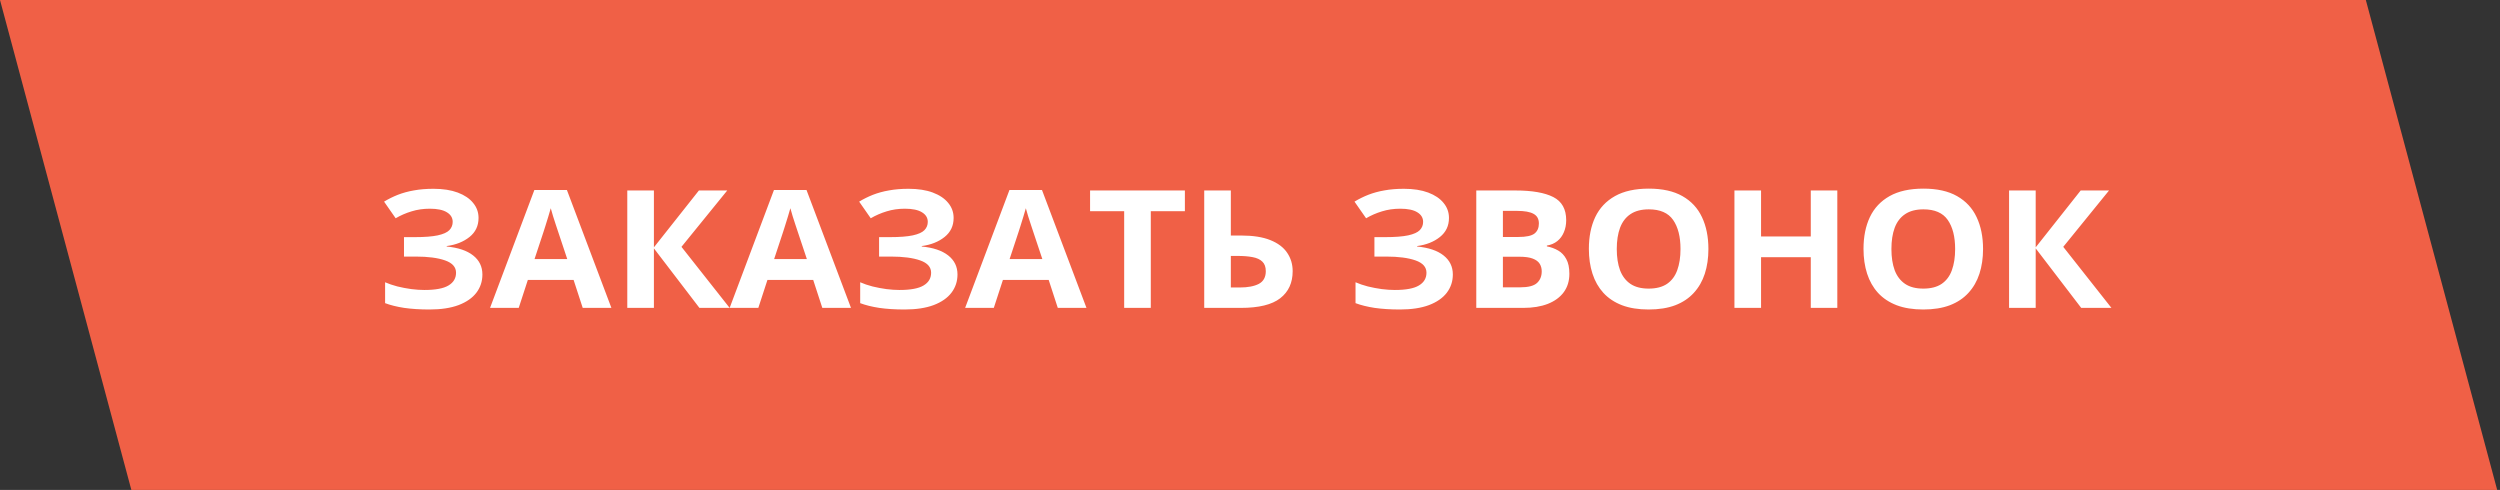
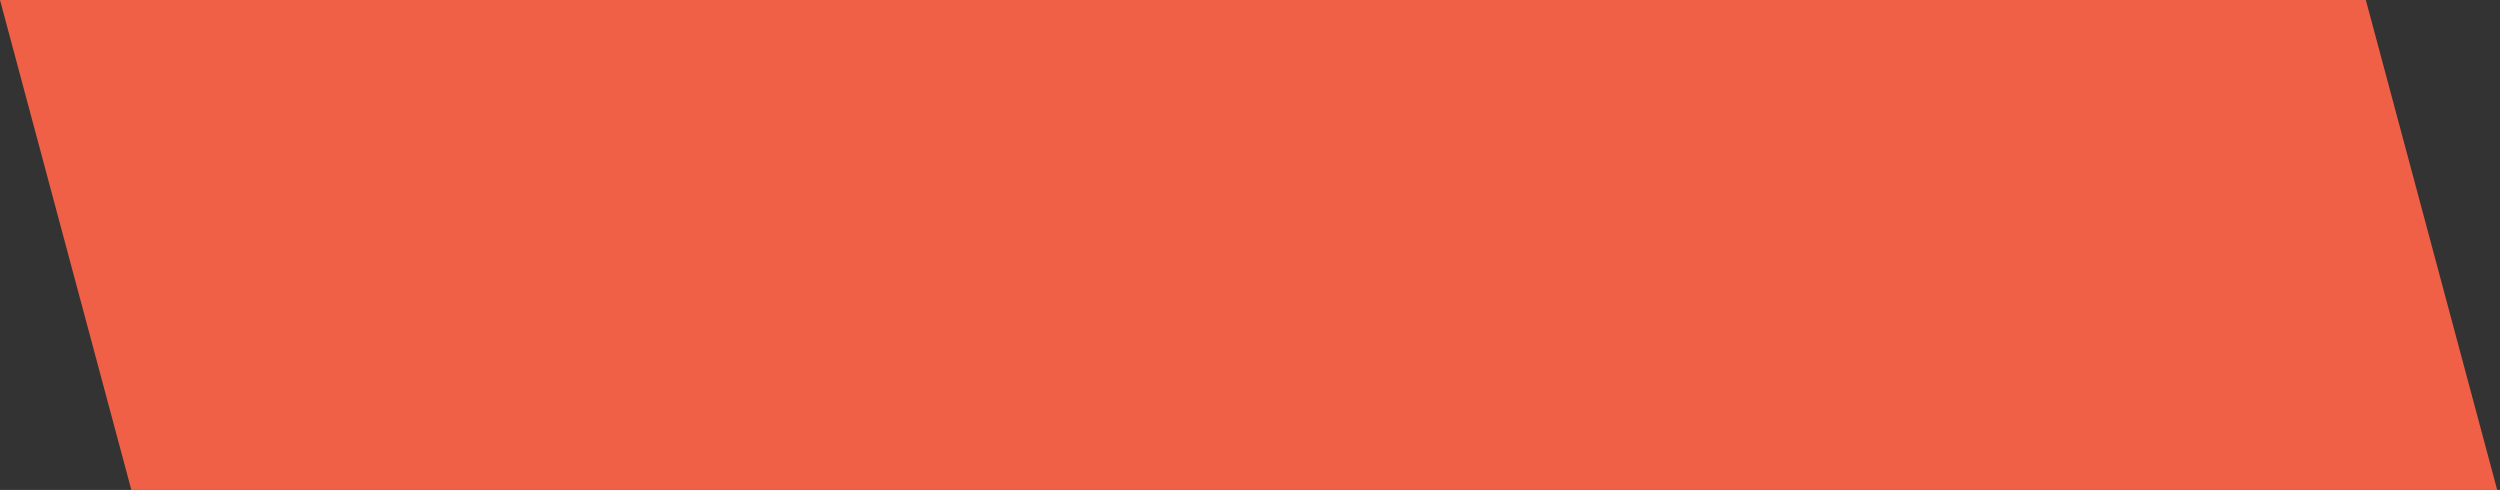
<svg xmlns="http://www.w3.org/2000/svg" width="199" height="39" viewBox="0 0 199 39" fill="none">
  <rect x="0" y="0" width="199" height="39" fill="#333333" stroke="none" />
  <rect width="188.32" height="40.38" transform="matrix(1 0 0.259 0.966 0 0)" fill="#F06046" />
-   <path d="M38.092 17.348C38.092 17.975 37.852 18.48 37.374 18.863C36.895 19.247 36.289 19.488 35.556 19.585L35.556 19.624C36.467 19.709 37.169 19.946 37.661 20.333C38.153 20.721 38.399 21.226 38.399 21.848C38.399 22.394 38.24 22.878 37.921 23.299C37.602 23.717 37.13 24.045 36.506 24.284C35.882 24.518 35.109 24.636 34.188 24.636C33.432 24.636 32.76 24.593 32.172 24.508C31.588 24.418 31.083 24.292 30.654 24.131L30.654 22.468C30.946 22.596 31.272 22.707 31.632 22.801C31.996 22.89 32.366 22.961 32.739 23.012C33.113 23.059 33.459 23.082 33.778 23.082C34.662 23.082 35.303 22.963 35.699 22.724C36.1 22.485 36.301 22.147 36.301 21.708C36.301 21.26 36.011 20.934 35.433 20.73C34.854 20.525 34.075 20.423 33.095 20.423H32.158L32.158 18.876H32.999C33.792 18.876 34.407 18.829 34.845 18.735C35.287 18.637 35.594 18.499 35.768 18.32C35.945 18.137 36.034 17.917 36.034 17.661C36.034 17.342 35.882 17.088 35.576 16.901C35.271 16.709 34.817 16.613 34.216 16.613C33.696 16.613 33.211 16.683 32.76 16.824C32.309 16.96 31.887 17.144 31.495 17.374L30.572 16.05C30.914 15.842 31.279 15.661 31.666 15.507C32.058 15.354 32.486 15.236 32.951 15.156C33.416 15.07 33.935 15.028 34.51 15.028C35.262 15.028 35.904 15.128 36.438 15.328C36.971 15.528 37.379 15.803 37.661 16.153C37.948 16.498 38.092 16.896 38.092 17.348ZM46.384 24.508L45.659 22.283H42.016L41.291 24.508H39.008L42.535 15.124H45.126L48.667 24.508H46.384ZM45.153 20.621L44.429 18.448C44.383 18.303 44.322 18.117 44.244 17.892C44.171 17.661 44.096 17.429 44.019 17.195C43.946 16.956 43.886 16.749 43.841 16.575C43.795 16.749 43.731 16.967 43.649 17.227C43.572 17.482 43.497 17.725 43.424 17.955C43.351 18.186 43.298 18.35 43.267 18.448L42.549 20.621H45.153ZM58.08 24.508H55.674L52.051 19.771L52.051 24.508H49.932L49.932 15.162H52.051L52.051 19.688L55.633 15.162H57.889L54.245 19.649L58.08 24.508ZM65.456 24.508L64.731 22.283H61.088L60.363 24.508H58.08L61.607 15.124H64.198L67.739 24.508H65.456ZM64.226 20.621L63.501 18.448C63.455 18.303 63.394 18.117 63.316 17.892C63.243 17.661 63.168 17.429 63.091 17.195C63.018 16.956 62.959 16.749 62.913 16.575C62.867 16.749 62.804 16.967 62.722 17.227C62.644 17.482 62.569 17.725 62.496 17.955C62.423 18.186 62.371 18.35 62.339 18.448L61.621 20.621H64.226ZM75.908 17.348C75.908 17.975 75.669 18.48 75.19 18.863C74.712 19.247 74.106 19.488 73.372 19.585L73.372 19.624C74.284 19.709 74.985 19.946 75.478 20.333C75.97 20.721 76.216 21.226 76.216 21.848C76.216 22.394 76.056 22.878 75.737 23.299C75.418 23.717 74.947 24.045 74.322 24.284C73.698 24.518 72.925 24.636 72.005 24.636C71.248 24.636 70.576 24.593 69.988 24.508C69.405 24.418 68.899 24.292 68.471 24.131L68.471 22.468C68.762 22.596 69.088 22.707 69.448 22.801C69.813 22.89 70.182 22.961 70.556 23.012C70.929 23.059 71.276 23.082 71.595 23.082C72.479 23.082 73.119 22.963 73.516 22.724C73.917 22.485 74.117 22.147 74.117 21.708C74.117 21.26 73.828 20.934 73.249 20.73C72.67 20.525 71.891 20.423 70.911 20.423H69.975L69.975 18.876H70.815C71.608 18.876 72.224 18.829 72.661 18.735C73.103 18.637 73.411 18.499 73.584 18.32C73.762 18.137 73.851 17.917 73.851 17.661C73.851 17.342 73.698 17.088 73.393 16.901C73.087 16.709 72.634 16.613 72.032 16.613C71.513 16.613 71.027 16.683 70.576 16.824C70.125 16.96 69.704 17.144 69.311 17.374L68.389 16.05C68.731 15.842 69.095 15.661 69.482 15.507C69.874 15.354 70.303 15.236 70.768 15.156C71.232 15.07 71.752 15.028 72.326 15.028C73.078 15.028 73.721 15.128 74.254 15.328C74.787 15.528 75.195 15.803 75.478 16.153C75.765 16.498 75.908 16.896 75.908 17.348ZM84.2 24.508L83.476 22.283H79.832L79.107 24.508H76.824L80.352 15.124H82.942L86.483 24.508H84.2ZM82.97 20.621L82.245 18.448C82.2 18.303 82.138 18.117 82.061 17.892C81.988 17.661 81.912 17.429 81.835 17.195C81.762 16.956 81.703 16.749 81.657 16.575C81.612 16.749 81.548 16.967 81.466 17.227C81.388 17.482 81.313 17.725 81.24 17.955C81.167 18.186 81.115 18.35 81.083 18.448L80.365 20.621H82.97ZM91.603 24.508H89.484L89.484 16.811H86.77L86.77 15.162H94.317L94.317 16.811H91.603L91.603 24.508ZM95.856 24.508L95.856 15.162H97.975L97.975 18.748H98.809C99.747 18.748 100.518 18.869 101.119 19.112C101.725 19.355 102.172 19.692 102.459 20.122C102.751 20.549 102.896 21.037 102.896 21.586C102.896 22.511 102.566 23.229 101.905 23.741C101.249 24.252 100.203 24.508 98.768 24.508H95.856ZM97.975 22.884H98.686C99.328 22.884 99.834 22.788 100.203 22.596C100.572 22.4 100.757 22.064 100.757 21.586C100.757 21.254 100.666 21 100.483 20.826C100.306 20.651 100.048 20.532 99.711 20.468C99.378 20.404 98.98 20.372 98.515 20.372H97.975L97.975 22.884ZM115.338 17.348C115.338 17.975 115.099 18.48 114.62 18.863C114.142 19.247 113.535 19.488 112.802 19.585L112.802 19.624C113.713 19.709 114.415 19.946 114.907 20.333C115.399 20.721 115.646 21.226 115.646 21.848C115.646 22.394 115.486 22.878 115.167 23.299C114.848 23.717 114.376 24.045 113.752 24.284C113.128 24.518 112.355 24.636 111.435 24.636C110.678 24.636 110.006 24.593 109.418 24.508C108.835 24.418 108.329 24.292 107.9 24.131L107.9 22.468C108.192 22.596 108.518 22.707 108.878 22.801C109.243 22.89 109.612 22.961 109.985 23.012C110.359 23.059 110.705 23.082 111.024 23.082C111.909 23.082 112.549 22.963 112.945 22.724C113.346 22.485 113.547 22.147 113.547 21.708C113.547 21.26 113.257 20.934 112.679 20.73C112.1 20.525 111.321 20.423 110.341 20.423H109.404L109.404 18.876H110.245C111.038 18.876 111.653 18.829 112.091 18.735C112.533 18.637 112.84 18.499 113.014 18.32C113.191 18.137 113.28 17.917 113.28 17.661C113.28 17.342 113.128 17.088 112.822 16.901C112.517 16.709 112.063 16.613 111.462 16.613C110.942 16.613 110.457 16.683 110.006 16.824C109.555 16.96 109.133 17.144 108.741 17.374L107.818 16.05C108.16 15.842 108.525 15.661 108.912 15.507C109.304 15.354 109.732 15.236 110.197 15.156C110.662 15.07 111.182 15.028 111.756 15.028C112.508 15.028 113.15 15.128 113.684 15.328C114.217 15.528 114.625 15.803 114.907 16.153C115.194 16.498 115.338 16.896 115.338 17.348ZM117.512 15.162H120.622C121.953 15.162 122.96 15.337 123.644 15.686C124.327 16.036 124.669 16.649 124.669 17.527C124.669 17.881 124.607 18.201 124.484 18.486C124.366 18.771 124.193 19.006 123.965 19.189C123.737 19.372 123.459 19.492 123.131 19.547L123.131 19.611C123.464 19.675 123.764 19.786 124.033 19.943C124.302 20.097 124.516 20.323 124.676 20.621C124.84 20.915 124.922 21.307 124.922 21.797C124.922 22.364 124.774 22.85 124.478 23.255C124.181 23.66 123.757 23.971 123.206 24.188C122.659 24.401 122.007 24.508 121.251 24.508H117.512L117.512 15.162ZM119.631 18.863H120.861C121.477 18.863 121.903 18.774 122.14 18.595C122.377 18.411 122.495 18.143 122.495 17.789C122.495 17.431 122.354 17.175 122.071 17.022C121.793 16.864 121.351 16.786 120.745 16.786H119.631L119.631 18.863ZM119.631 20.436L119.631 22.871H121.012C121.65 22.871 122.094 22.756 122.345 22.526C122.595 22.296 122.721 21.987 122.721 21.599C122.721 21.369 122.666 21.166 122.557 20.992C122.447 20.817 122.263 20.681 122.003 20.583C121.748 20.485 121.395 20.436 120.943 20.436H119.631ZM135.989 19.822C135.989 20.542 135.894 21.198 135.702 21.791C135.511 22.379 135.219 22.886 134.827 23.312C134.44 23.738 133.948 24.067 133.351 24.297C132.754 24.523 132.047 24.636 131.231 24.636C130.416 24.636 129.709 24.523 129.112 24.297C128.515 24.067 128.021 23.738 127.629 23.312C127.242 22.886 126.952 22.377 126.761 21.785C126.569 21.192 126.474 20.534 126.474 19.809C126.474 18.842 126.642 18 126.979 17.284C127.321 16.564 127.845 16.006 128.552 15.609C129.258 15.213 130.156 15.015 131.245 15.015C132.33 15.015 133.221 15.213 133.918 15.609C134.62 16.006 135.139 16.564 135.477 17.284C135.818 18.004 135.989 18.85 135.989 19.822ZM128.695 19.822C128.695 20.474 128.782 21.037 128.955 21.51C129.133 21.978 129.409 22.341 129.782 22.596C130.156 22.848 130.639 22.973 131.231 22.973C131.833 22.973 132.321 22.848 132.694 22.596C133.068 22.341 133.339 21.978 133.508 21.51C133.681 21.037 133.768 20.474 133.768 19.822C133.768 18.842 133.572 18.07 133.18 17.508C132.788 16.945 132.143 16.664 131.245 16.664C130.648 16.664 130.16 16.792 129.782 17.048C129.409 17.299 129.133 17.661 128.955 18.134C128.782 18.603 128.695 19.166 128.695 19.822ZM146.25 24.508H144.138L144.138 20.474H140.18L140.18 24.508H138.061L138.061 15.162H140.18L140.18 18.825H144.138L144.138 15.162H146.25L146.25 24.508ZM157.851 19.822C157.851 20.542 157.755 21.198 157.563 21.791C157.372 22.379 157.08 22.886 156.688 23.312C156.301 23.738 155.809 24.067 155.212 24.297C154.615 24.523 153.909 24.636 153.093 24.636C152.277 24.636 151.571 24.523 150.974 24.297C150.377 24.067 149.882 23.738 149.49 23.312C149.103 22.886 148.813 22.377 148.622 21.785C148.431 21.192 148.335 20.534 148.335 19.809C148.335 18.842 148.504 18 148.841 17.284C149.183 16.564 149.707 16.006 150.413 15.609C151.119 15.213 152.017 15.015 153.106 15.015C154.191 15.015 155.082 15.213 155.779 15.609C156.481 16.006 157.001 16.564 157.338 17.284C157.68 18.004 157.851 18.85 157.851 19.822ZM150.557 19.822C150.557 20.474 150.643 21.037 150.816 21.51C150.994 21.978 151.27 22.341 151.644 22.596C152.017 22.848 152.5 22.973 153.093 22.973C153.694 22.973 154.182 22.848 154.556 22.596C154.929 22.341 155.201 21.978 155.369 21.51C155.542 21.037 155.629 20.474 155.629 19.822C155.629 18.842 155.433 18.07 155.041 17.508C154.649 16.945 154.004 16.664 153.106 16.664C152.509 16.664 152.022 16.792 151.644 17.048C151.27 17.299 150.994 17.661 150.816 18.134C150.643 18.603 150.557 19.166 150.557 19.822ZM168.07 24.508H165.664L162.041 19.771L162.041 24.508H159.922L159.922 15.162H162.041L162.041 19.688L165.623 15.162H167.879L164.235 19.649L168.07 24.508Z" fill="white" />
</svg>